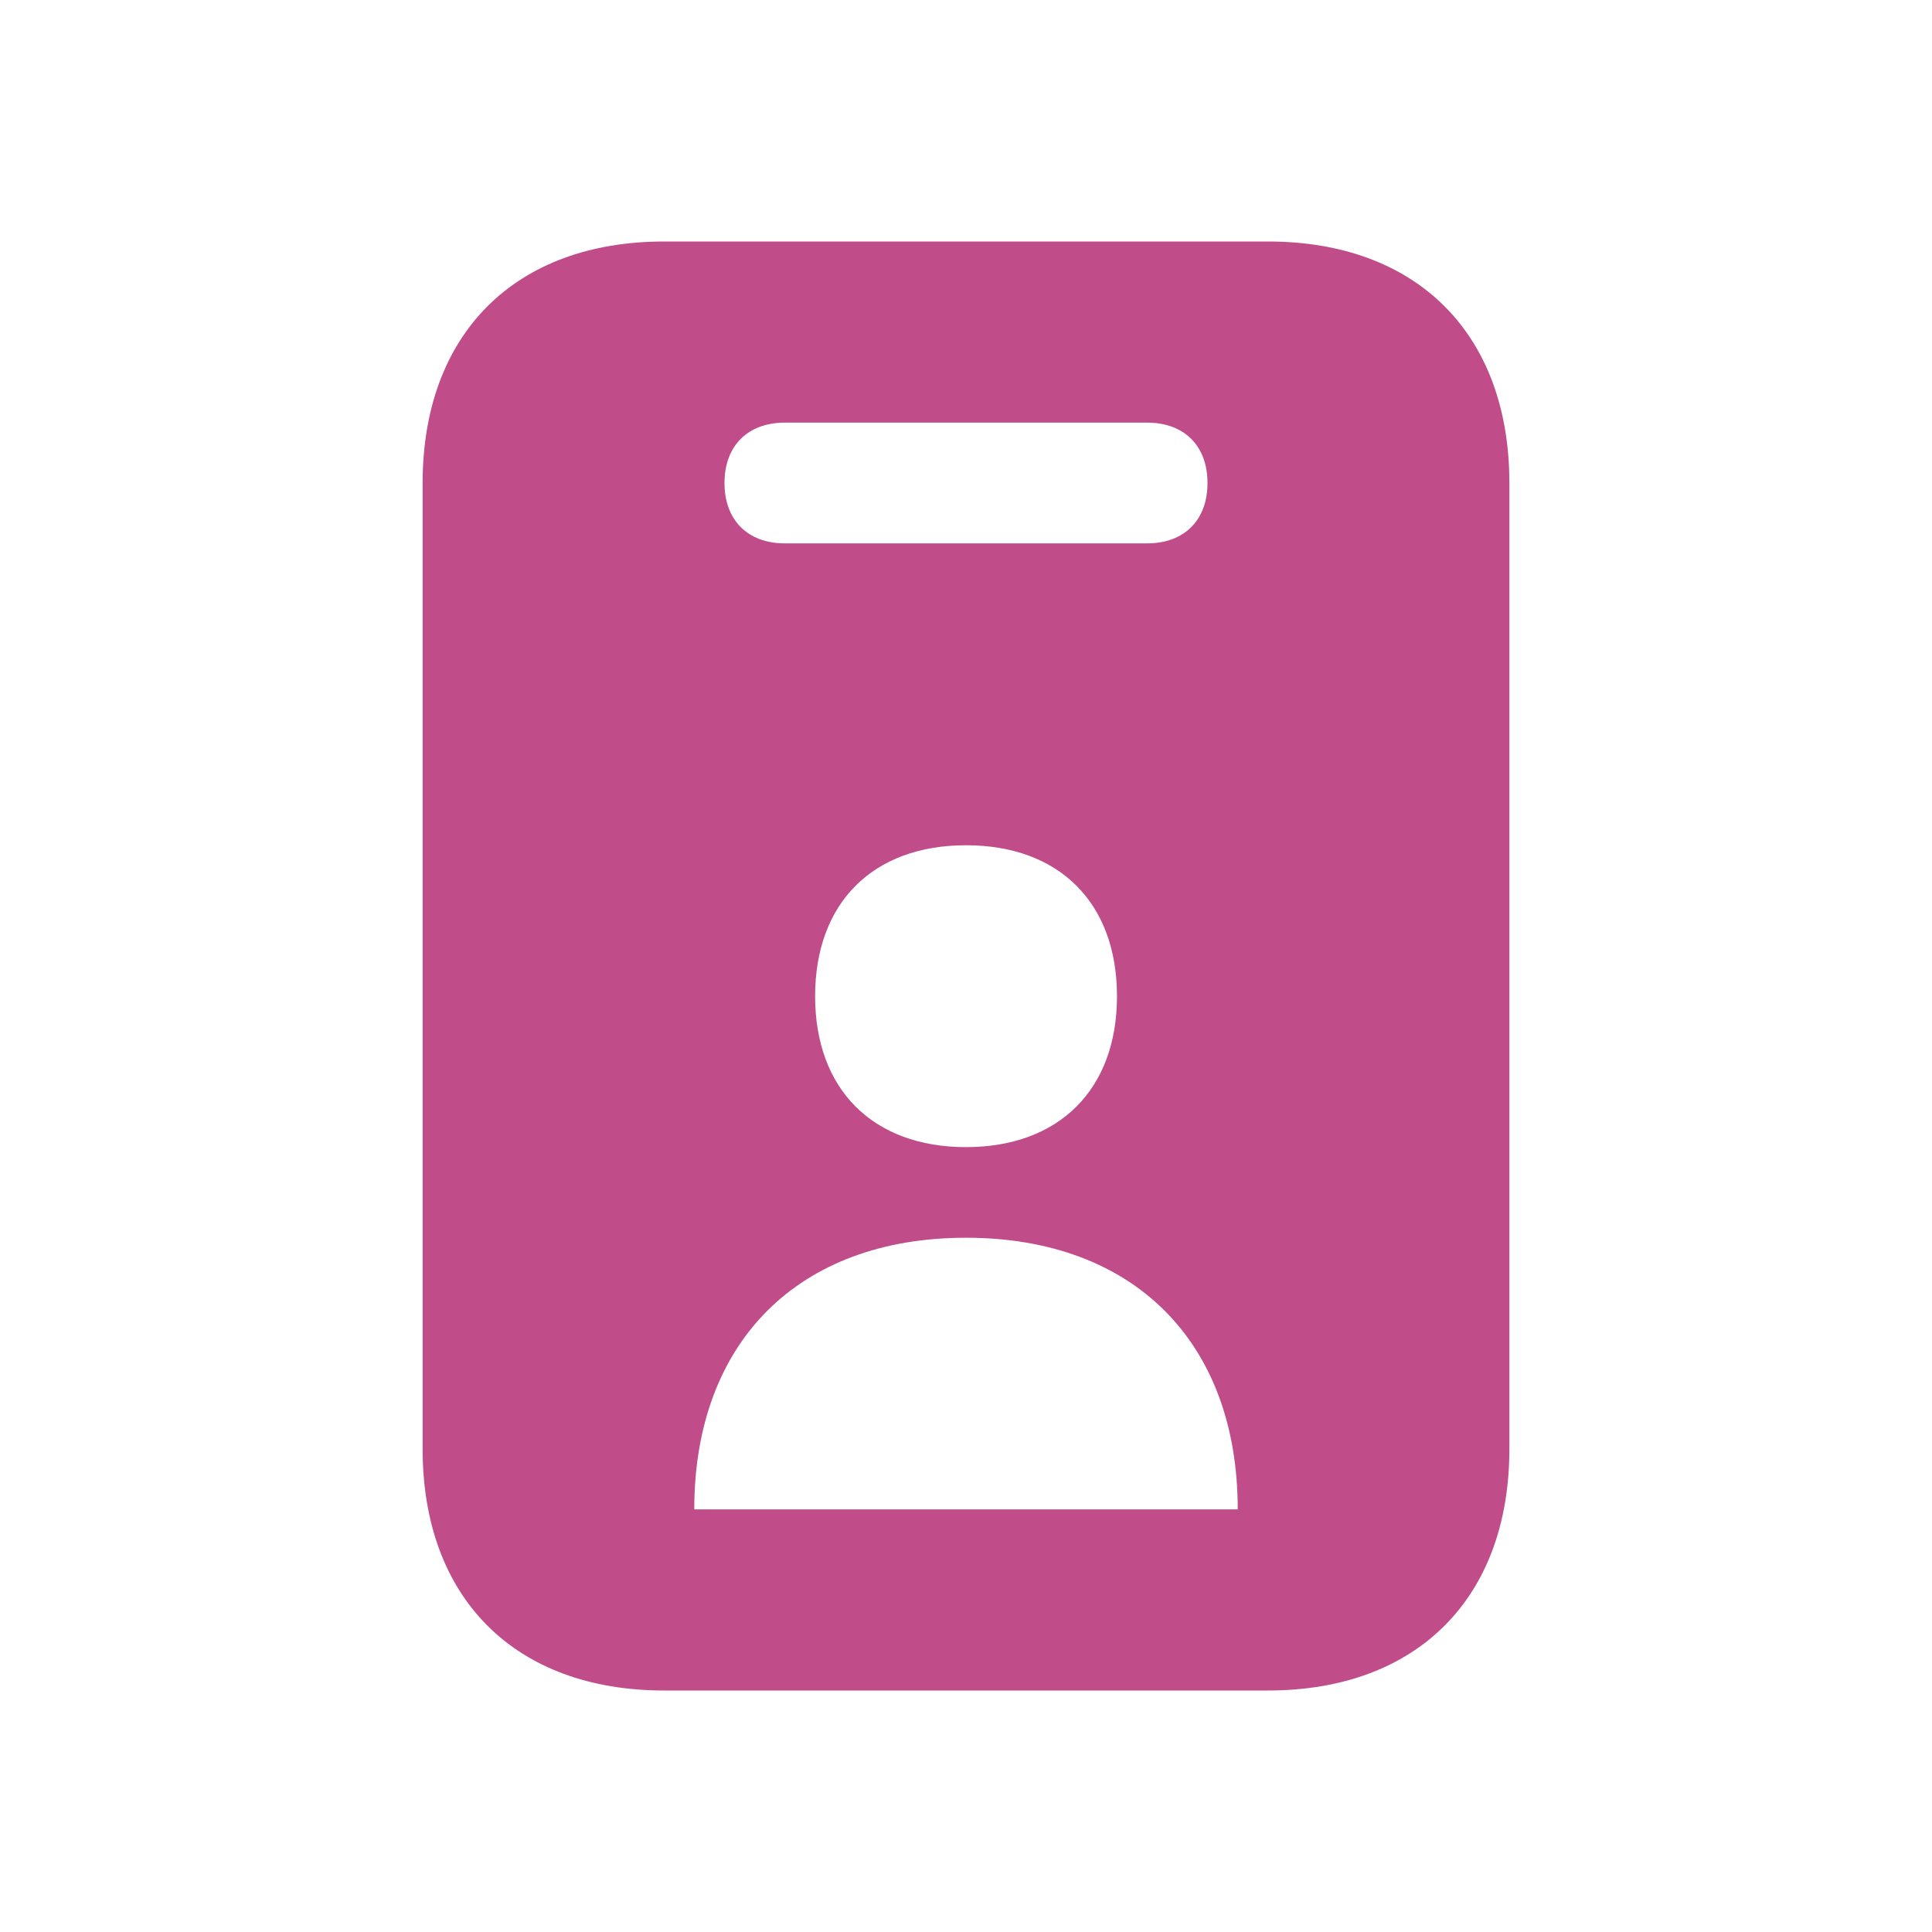
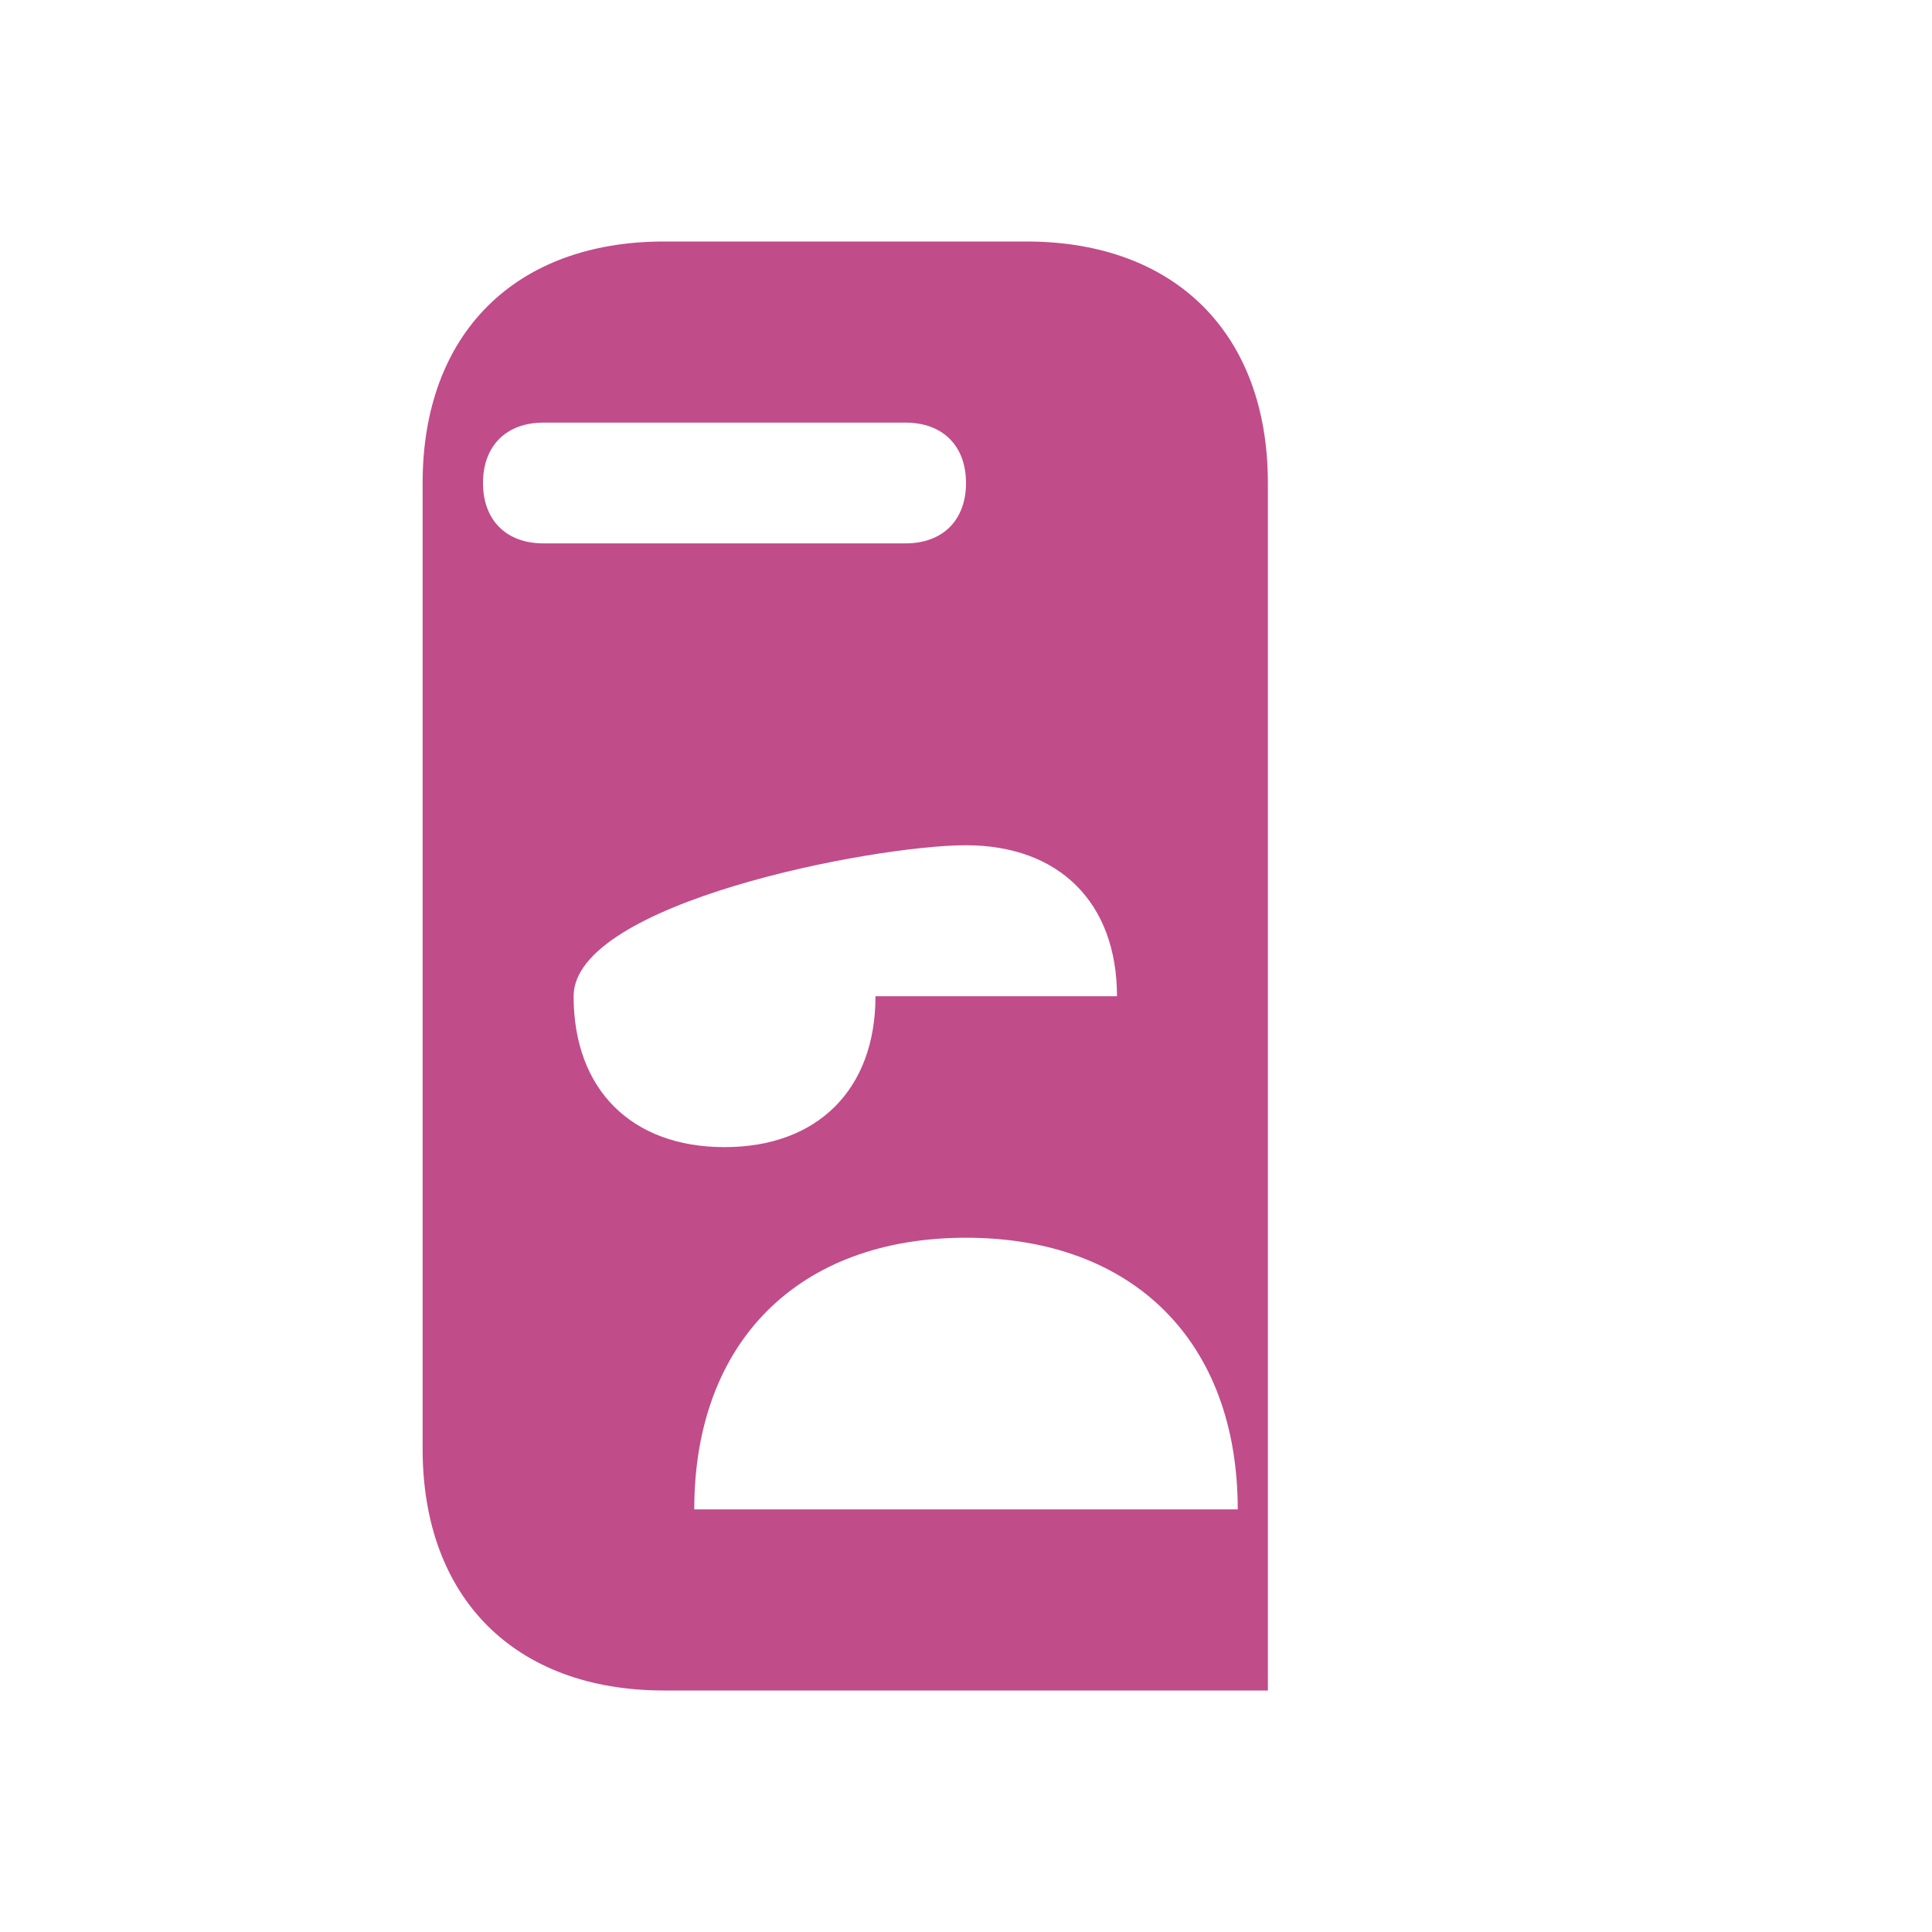
<svg xmlns="http://www.w3.org/2000/svg" fill="#C14C8A" viewBox="0 0 20 20">
-   <path d="M13.125 2.5h-6.25c-1.544 0-2.5.956-2.5 2.5v10c0 1.544.956 2.5 2.5 2.5h6.25c1.544 0 2.5-.956 2.5-2.5V5c0-1.544-.956-2.5-2.5-2.5m-5 1.875h3.75c.384 0 .625.24.625.625 0 .384-.24.625-.625.625h-3.75c-.384 0-.625-.24-.625-.625 0-.384.24-.625.625-.625m3.438 5.938c0 .965-.6 1.562-1.563 1.562s-1.562-.597-1.562-1.562S9.034 8.75 10 8.75s1.563.597 1.563 1.563m-4.376 5.312c0-1.734 1.079-2.812 2.813-2.812s2.813 1.078 2.813 2.812z" fill="#C14C8A" />
+   <path d="M13.125 2.5h-6.25c-1.544 0-2.5.956-2.5 2.5v10c0 1.544.956 2.5 2.5 2.5h6.25V5c0-1.544-.956-2.5-2.5-2.5m-5 1.875h3.75c.384 0 .625.24.625.625 0 .384-.24.625-.625.625h-3.75c-.384 0-.625-.24-.625-.625 0-.384.24-.625.625-.625m3.438 5.938c0 .965-.6 1.562-1.563 1.562s-1.562-.597-1.562-1.562S9.034 8.75 10 8.75s1.563.597 1.563 1.563m-4.376 5.312c0-1.734 1.079-2.812 2.813-2.812s2.813 1.078 2.813 2.812z" fill="#C14C8A" />
</svg>